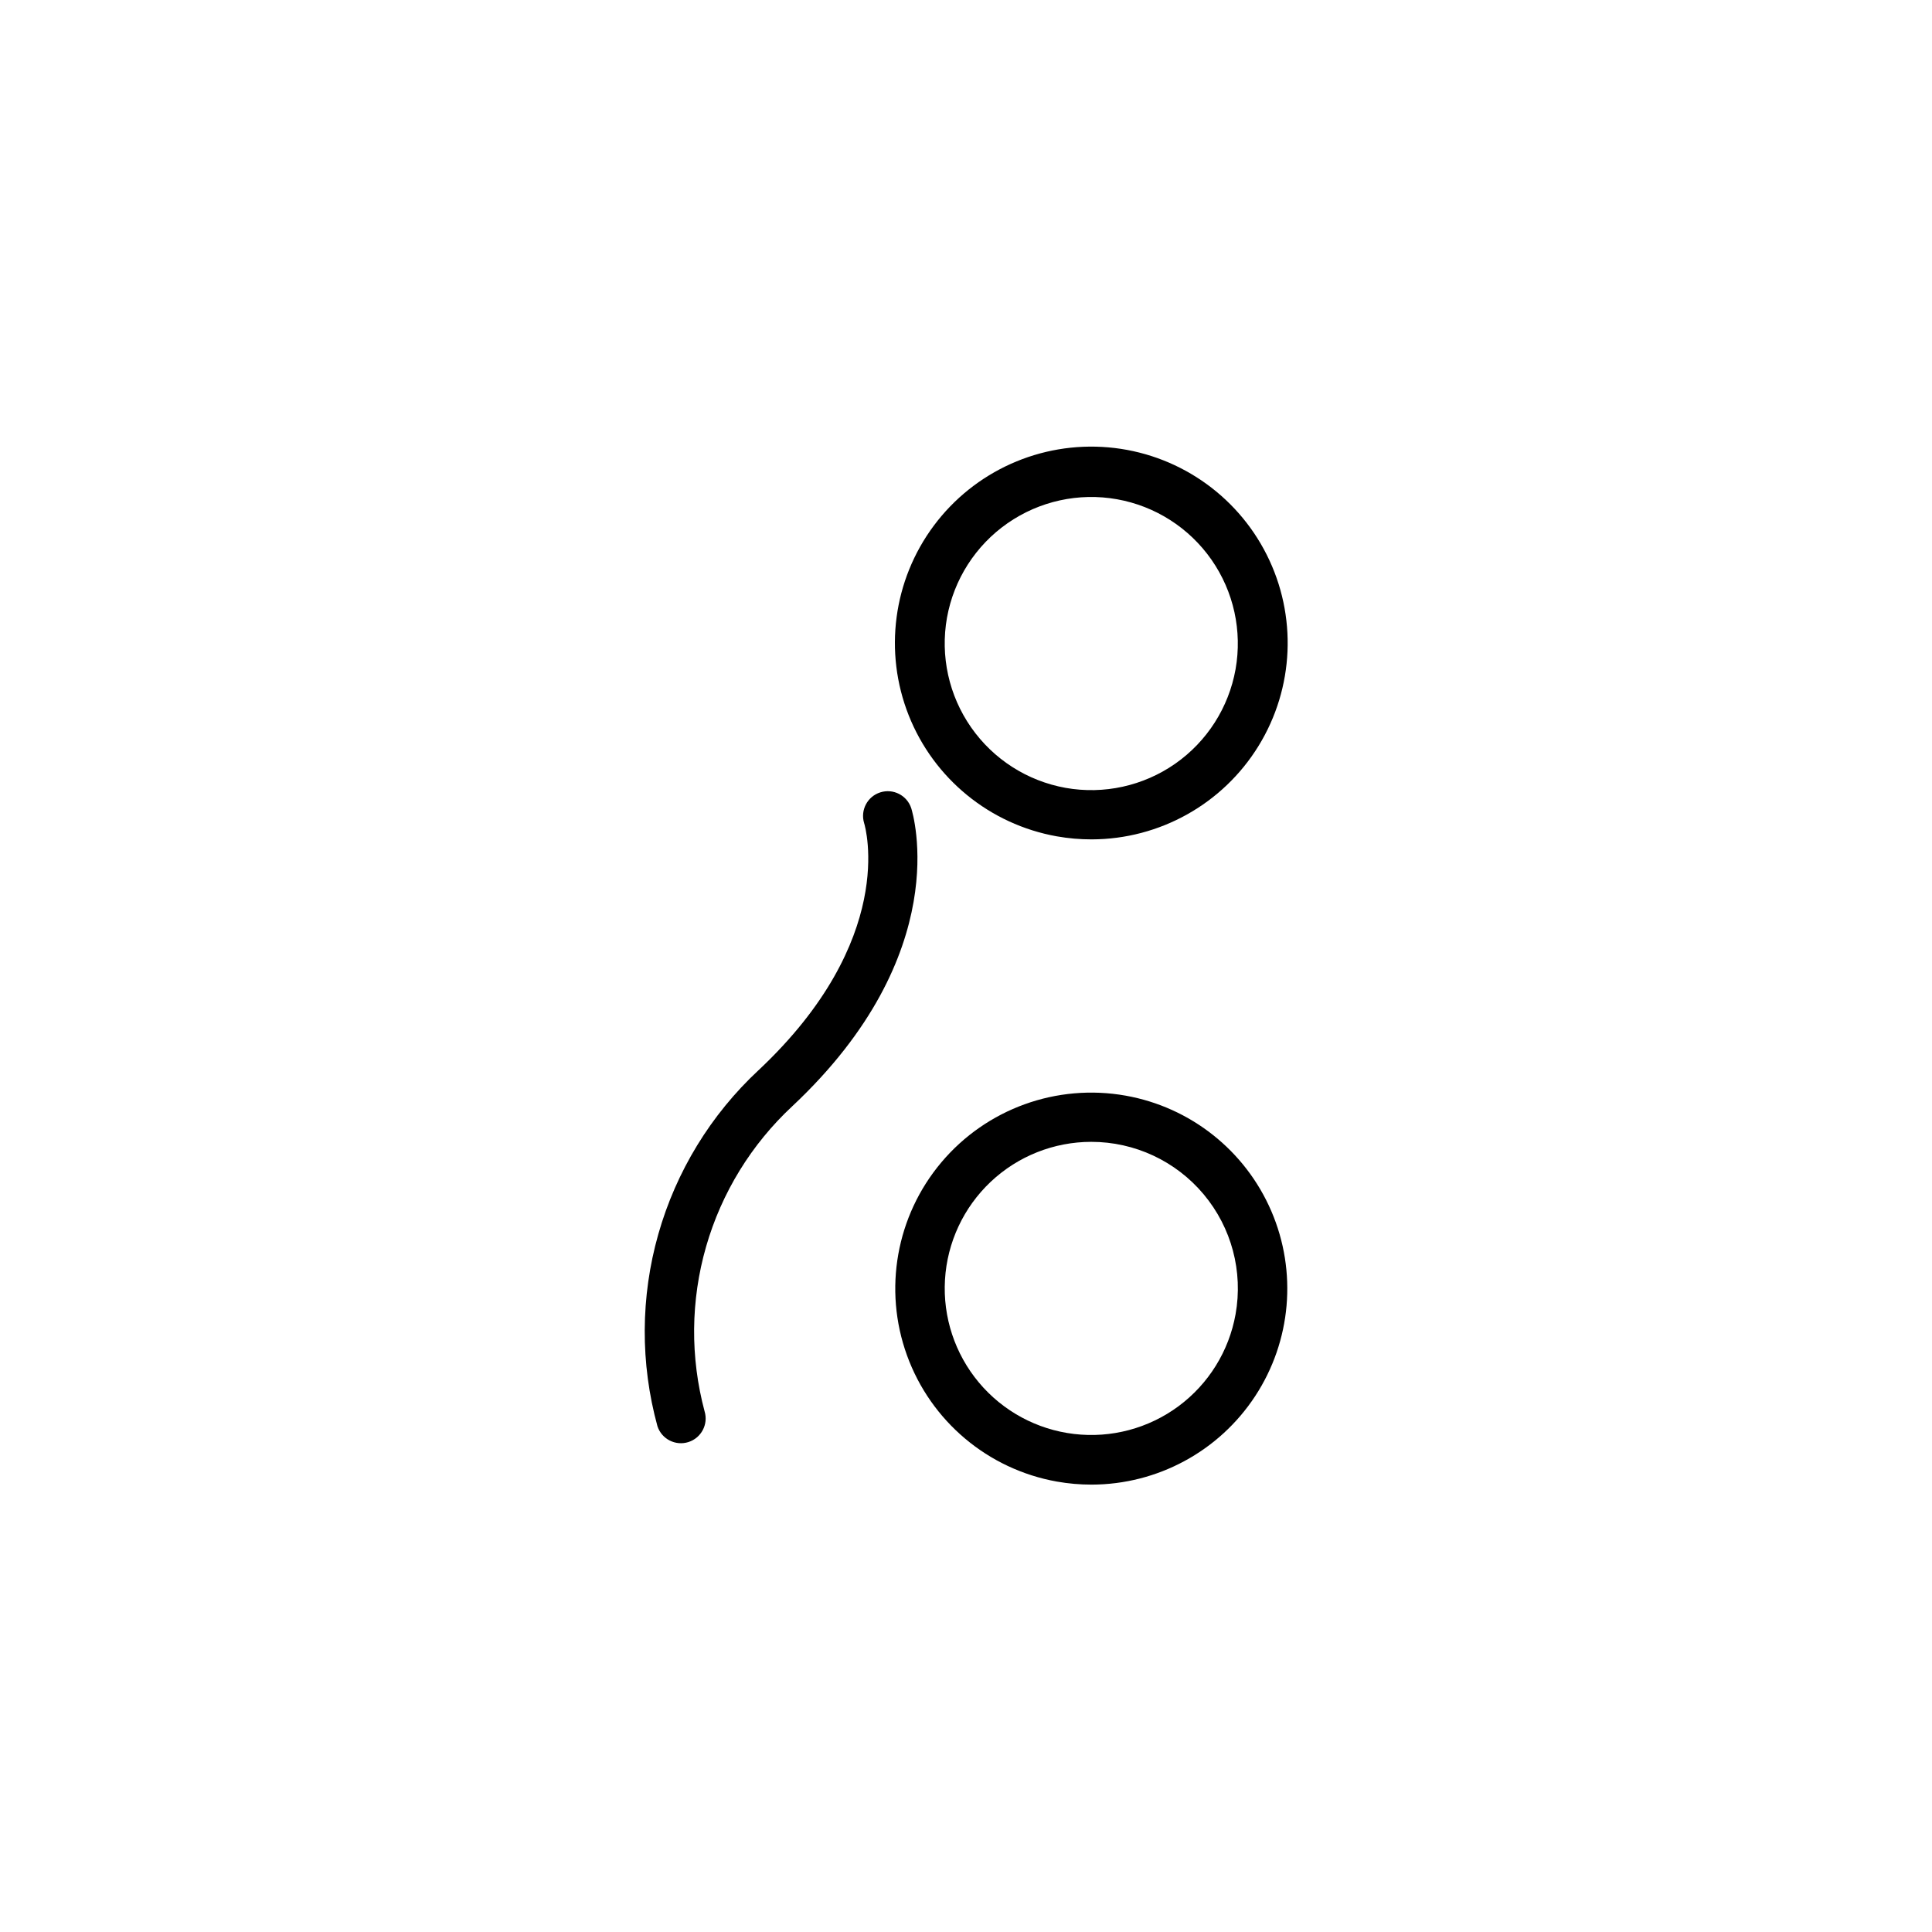
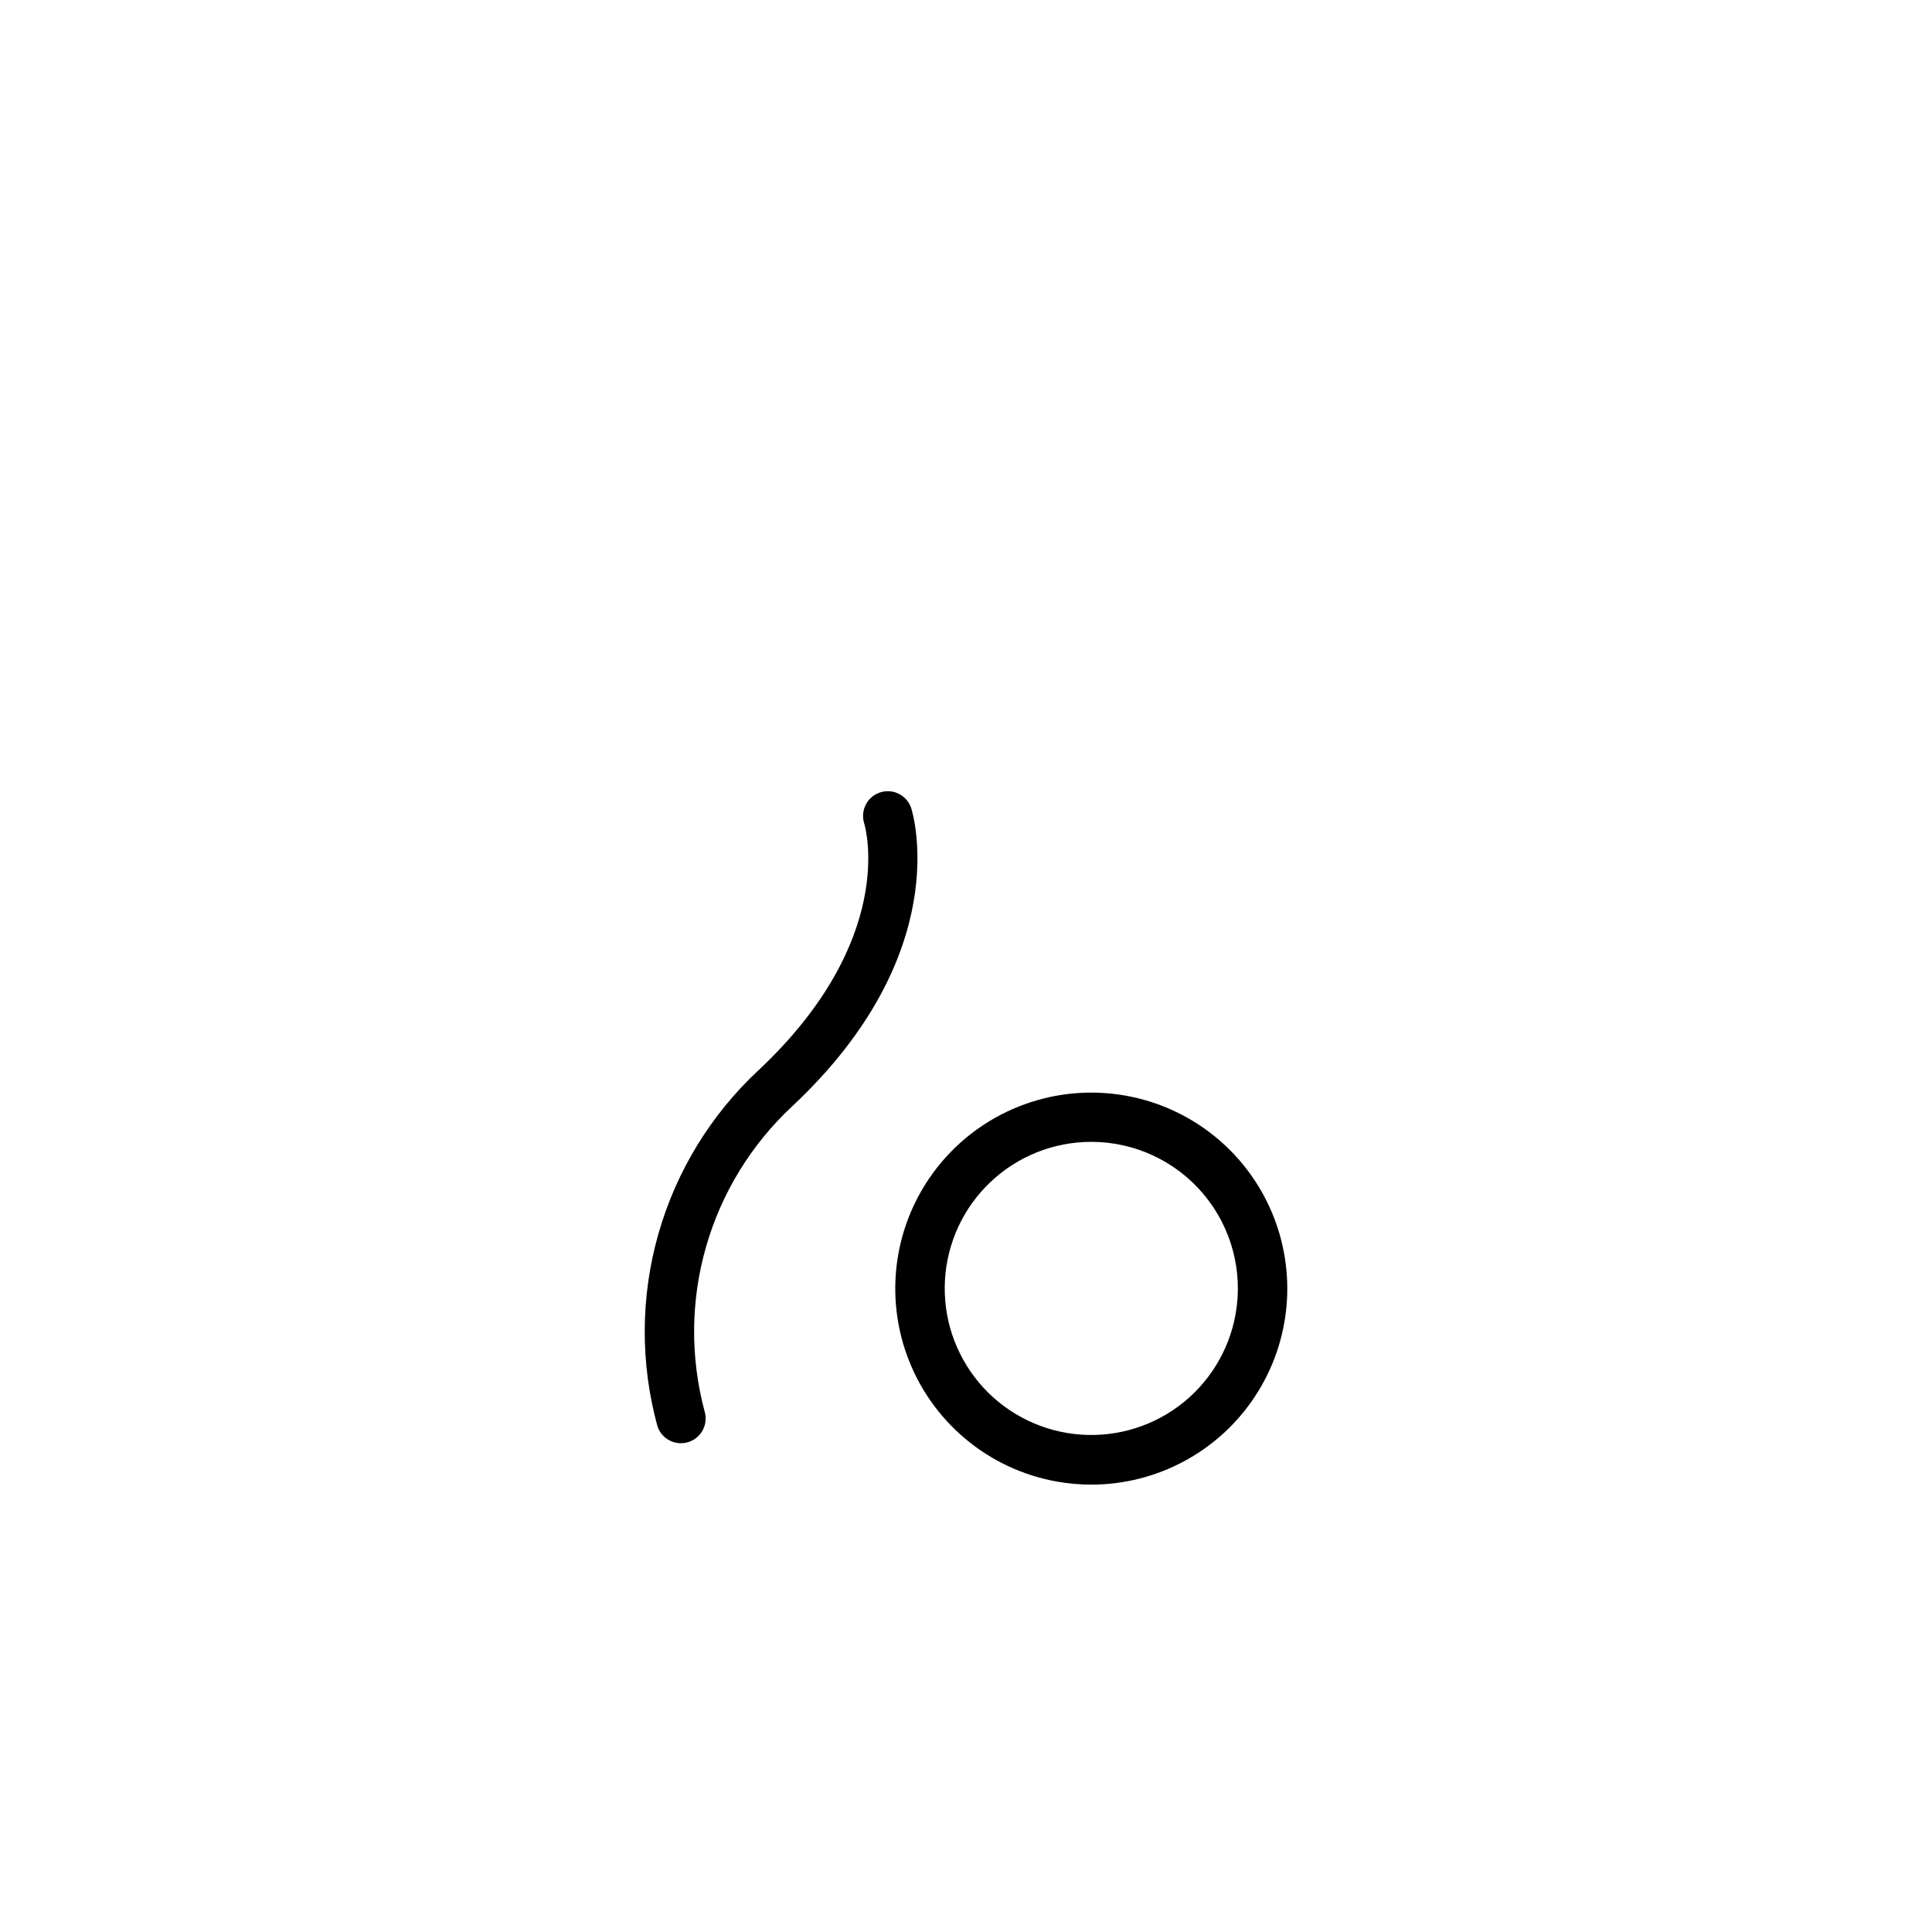
<svg xmlns="http://www.w3.org/2000/svg" fill="#000000" width="800px" height="800px" version="1.1" viewBox="144 144 512 512">
  <g>
-     <path d="m424.08 365.64c3.043 0.539 6.129 0.809 9.219 0.805 18.043-0.035 34.781-9.41 44.234-24.777 9.453-15.367 10.27-34.535 2.164-50.652-8.109-16.121-23.988-26.887-41.961-28.461-17.973-1.57-35.48 6.281-46.262 20.746-10.781 14.469-13.301 33.484-6.66 50.262 6.644 16.773 21.5 28.914 39.266 32.078zm-29.121-57.941c1.816-10.137 7.582-19.137 16.031-25.023 8.453-5.887 18.895-8.18 29.035-6.367 10.137 1.812 19.141 7.574 25.031 16.023s8.184 18.891 6.379 29.031c-1.809 10.137-7.566 19.145-16.012 25.039-8.445 5.894-18.887 8.191-29.027 6.391-10.145-1.816-19.156-7.586-25.051-16.043-5.894-8.453-8.191-18.902-6.387-29.051z" />
    <path d="m385.49 358.18c-1.121-3.406-4.766-5.277-8.188-4.199-3.418 1.074-5.336 4.695-4.305 8.129 0.402 1.258 8.816 30.934-27.961 65.496l-0.004-0.004c-12.656 11.785-21.844 26.809-26.566 43.445-4.727 16.633-4.809 34.242-0.234 50.922 1.121 3.402 4.769 5.273 8.188 4.199 3.418-1.078 5.336-4.699 4.309-8.129-3.84-14.332-3.703-29.434 0.398-43.691 4.102-14.254 12.008-27.125 22.875-37.223 43.176-40.508 31.941-77.434 31.488-78.945z" />
    <path d="m442.32 434.36c-18.27-3.258-36.891 3.477-48.848 17.672-11.957 14.191-15.43 33.684-9.117 51.137 6.312 17.449 21.457 30.207 39.727 33.465 3.043 0.539 6.129 0.809 9.219 0.805 17.457-0.031 33.734-8.832 43.316-23.426 9.586-14.594 11.199-33.023 4.293-49.062-6.906-16.035-21.402-27.527-38.59-30.59zm29.121 57.938h-0.004c-1.746 9.75-7.152 18.461-15.109 24.359-7.957 5.894-17.867 8.527-27.703 7.359-9.836-1.164-18.855-6.047-25.211-13.641-6.356-7.598-9.57-17.336-8.984-27.223 0.582-9.887 4.922-19.176 12.129-25.973 7.207-6.793 16.738-10.578 26.641-10.578 11.504-0.004 22.414 5.094 29.793 13.914 7.383 8.82 10.477 20.461 8.445 31.781z" />
  </g>
</svg>